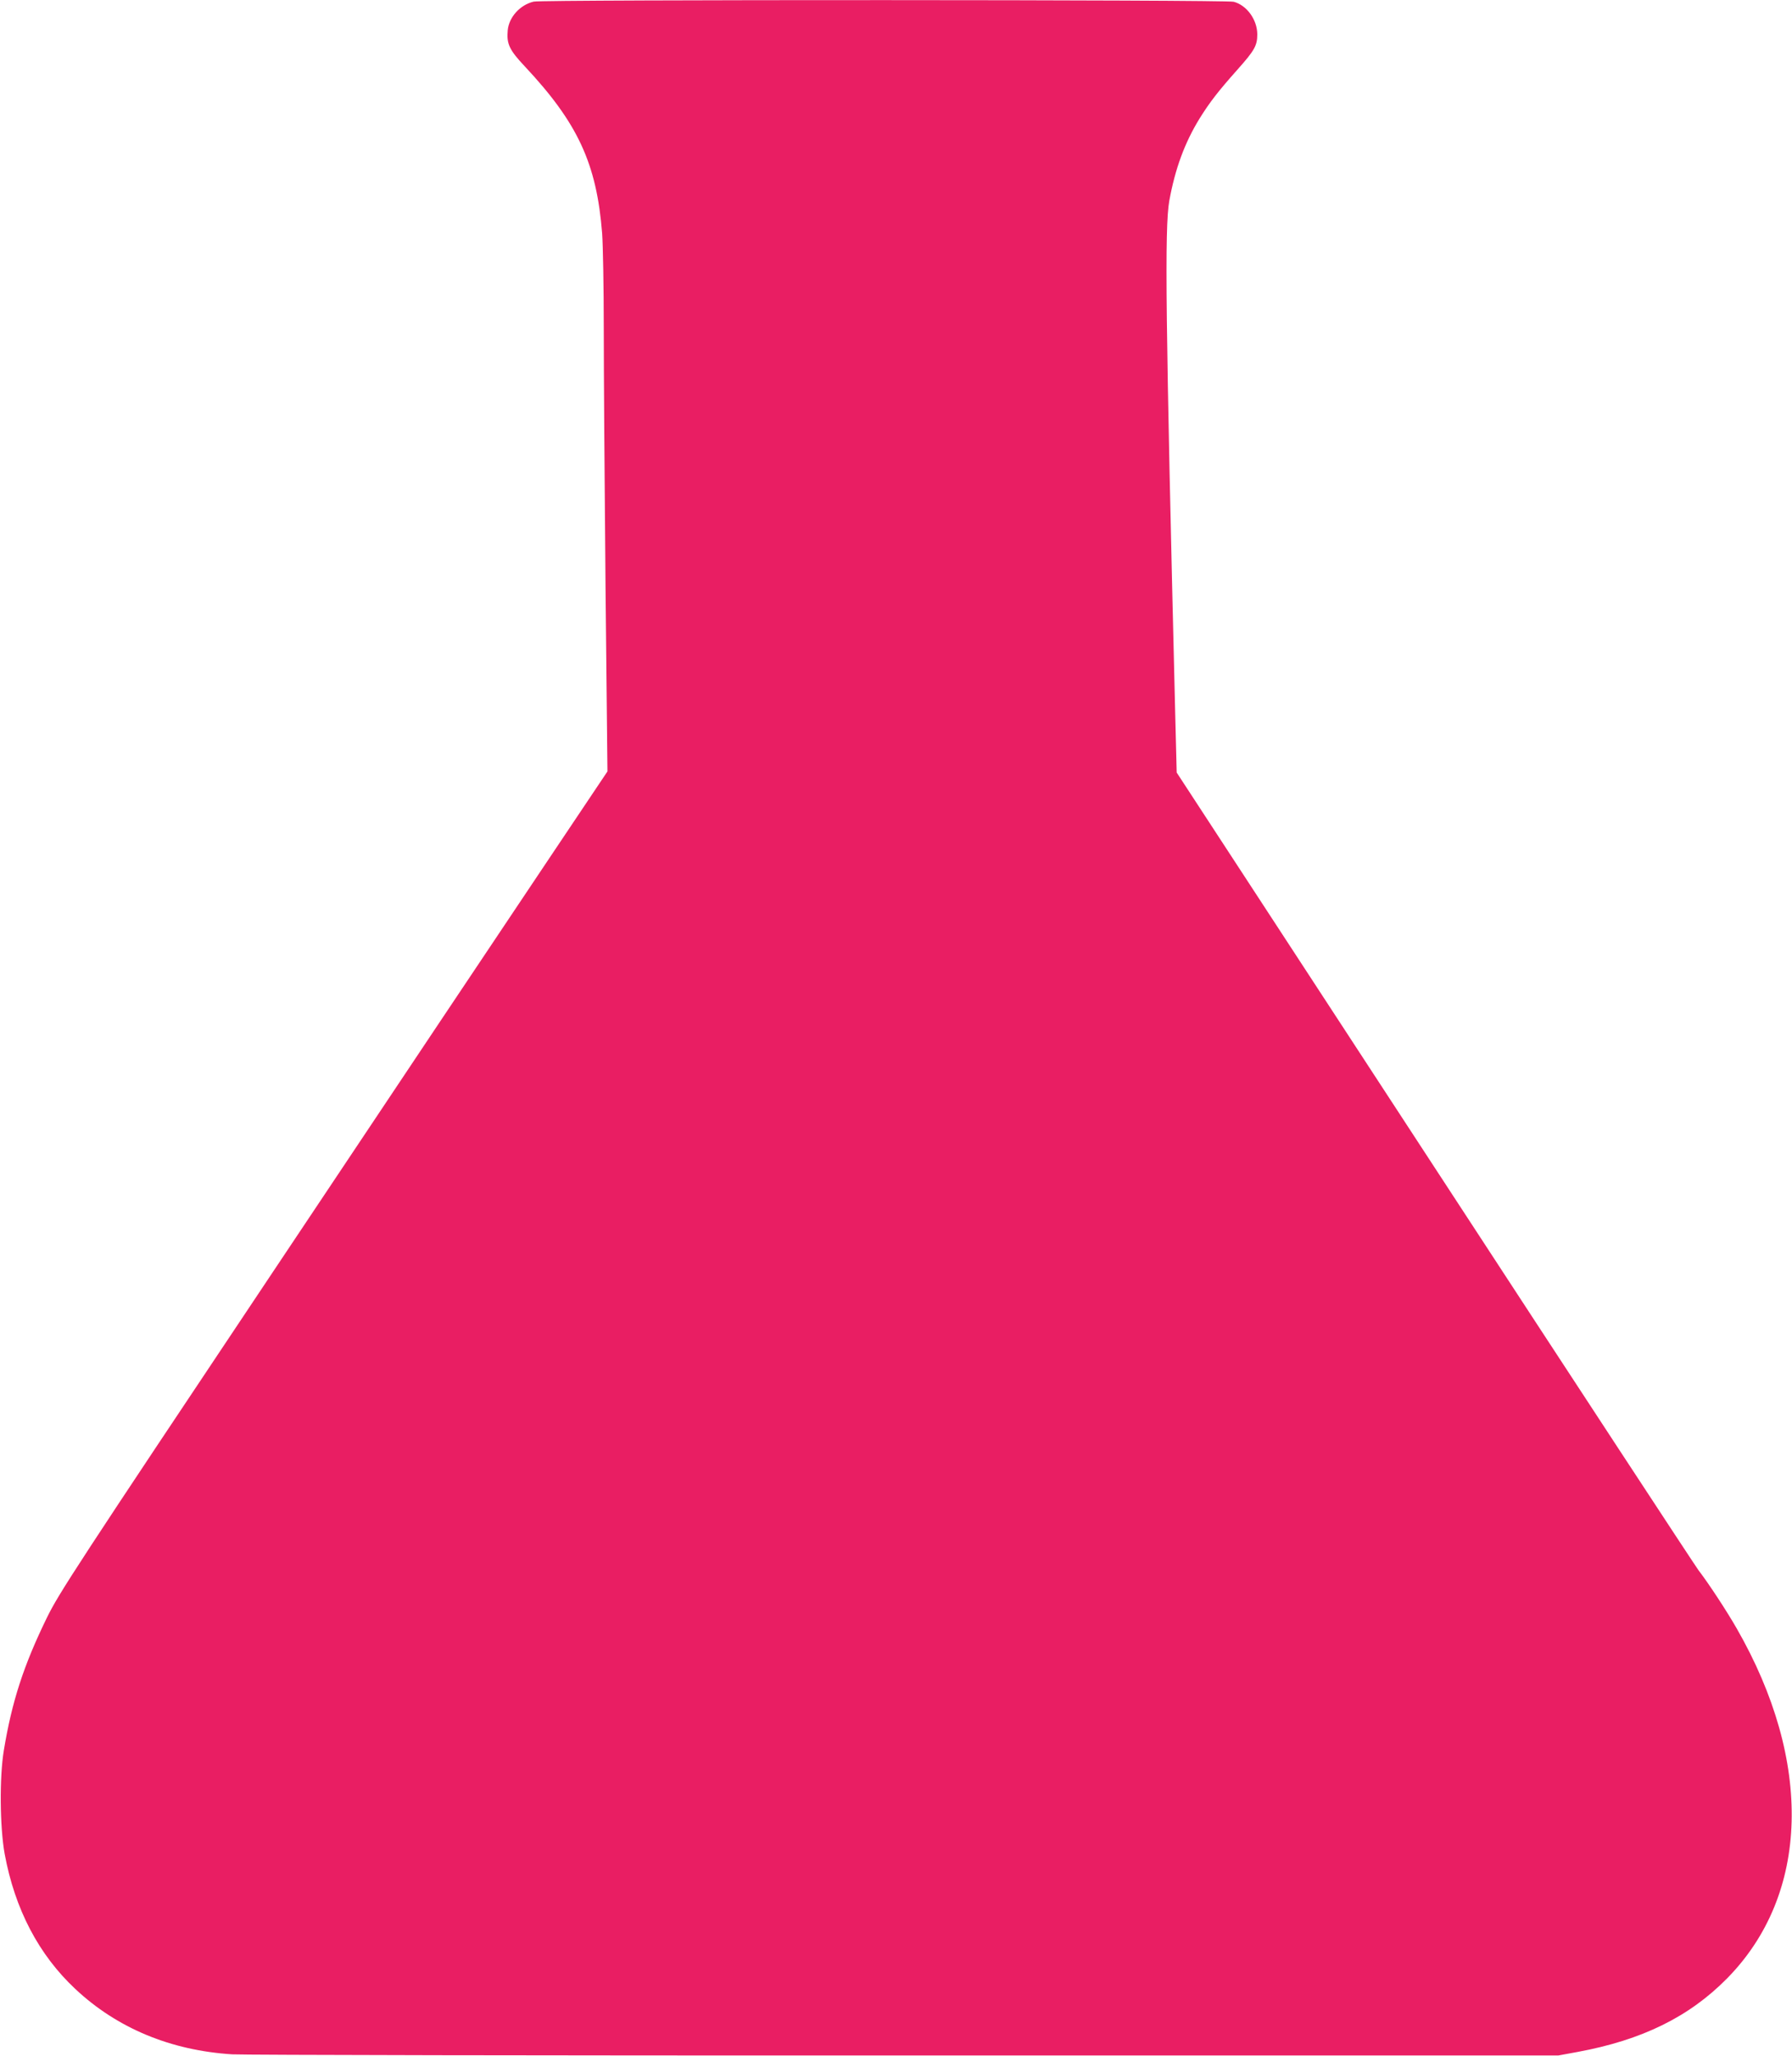
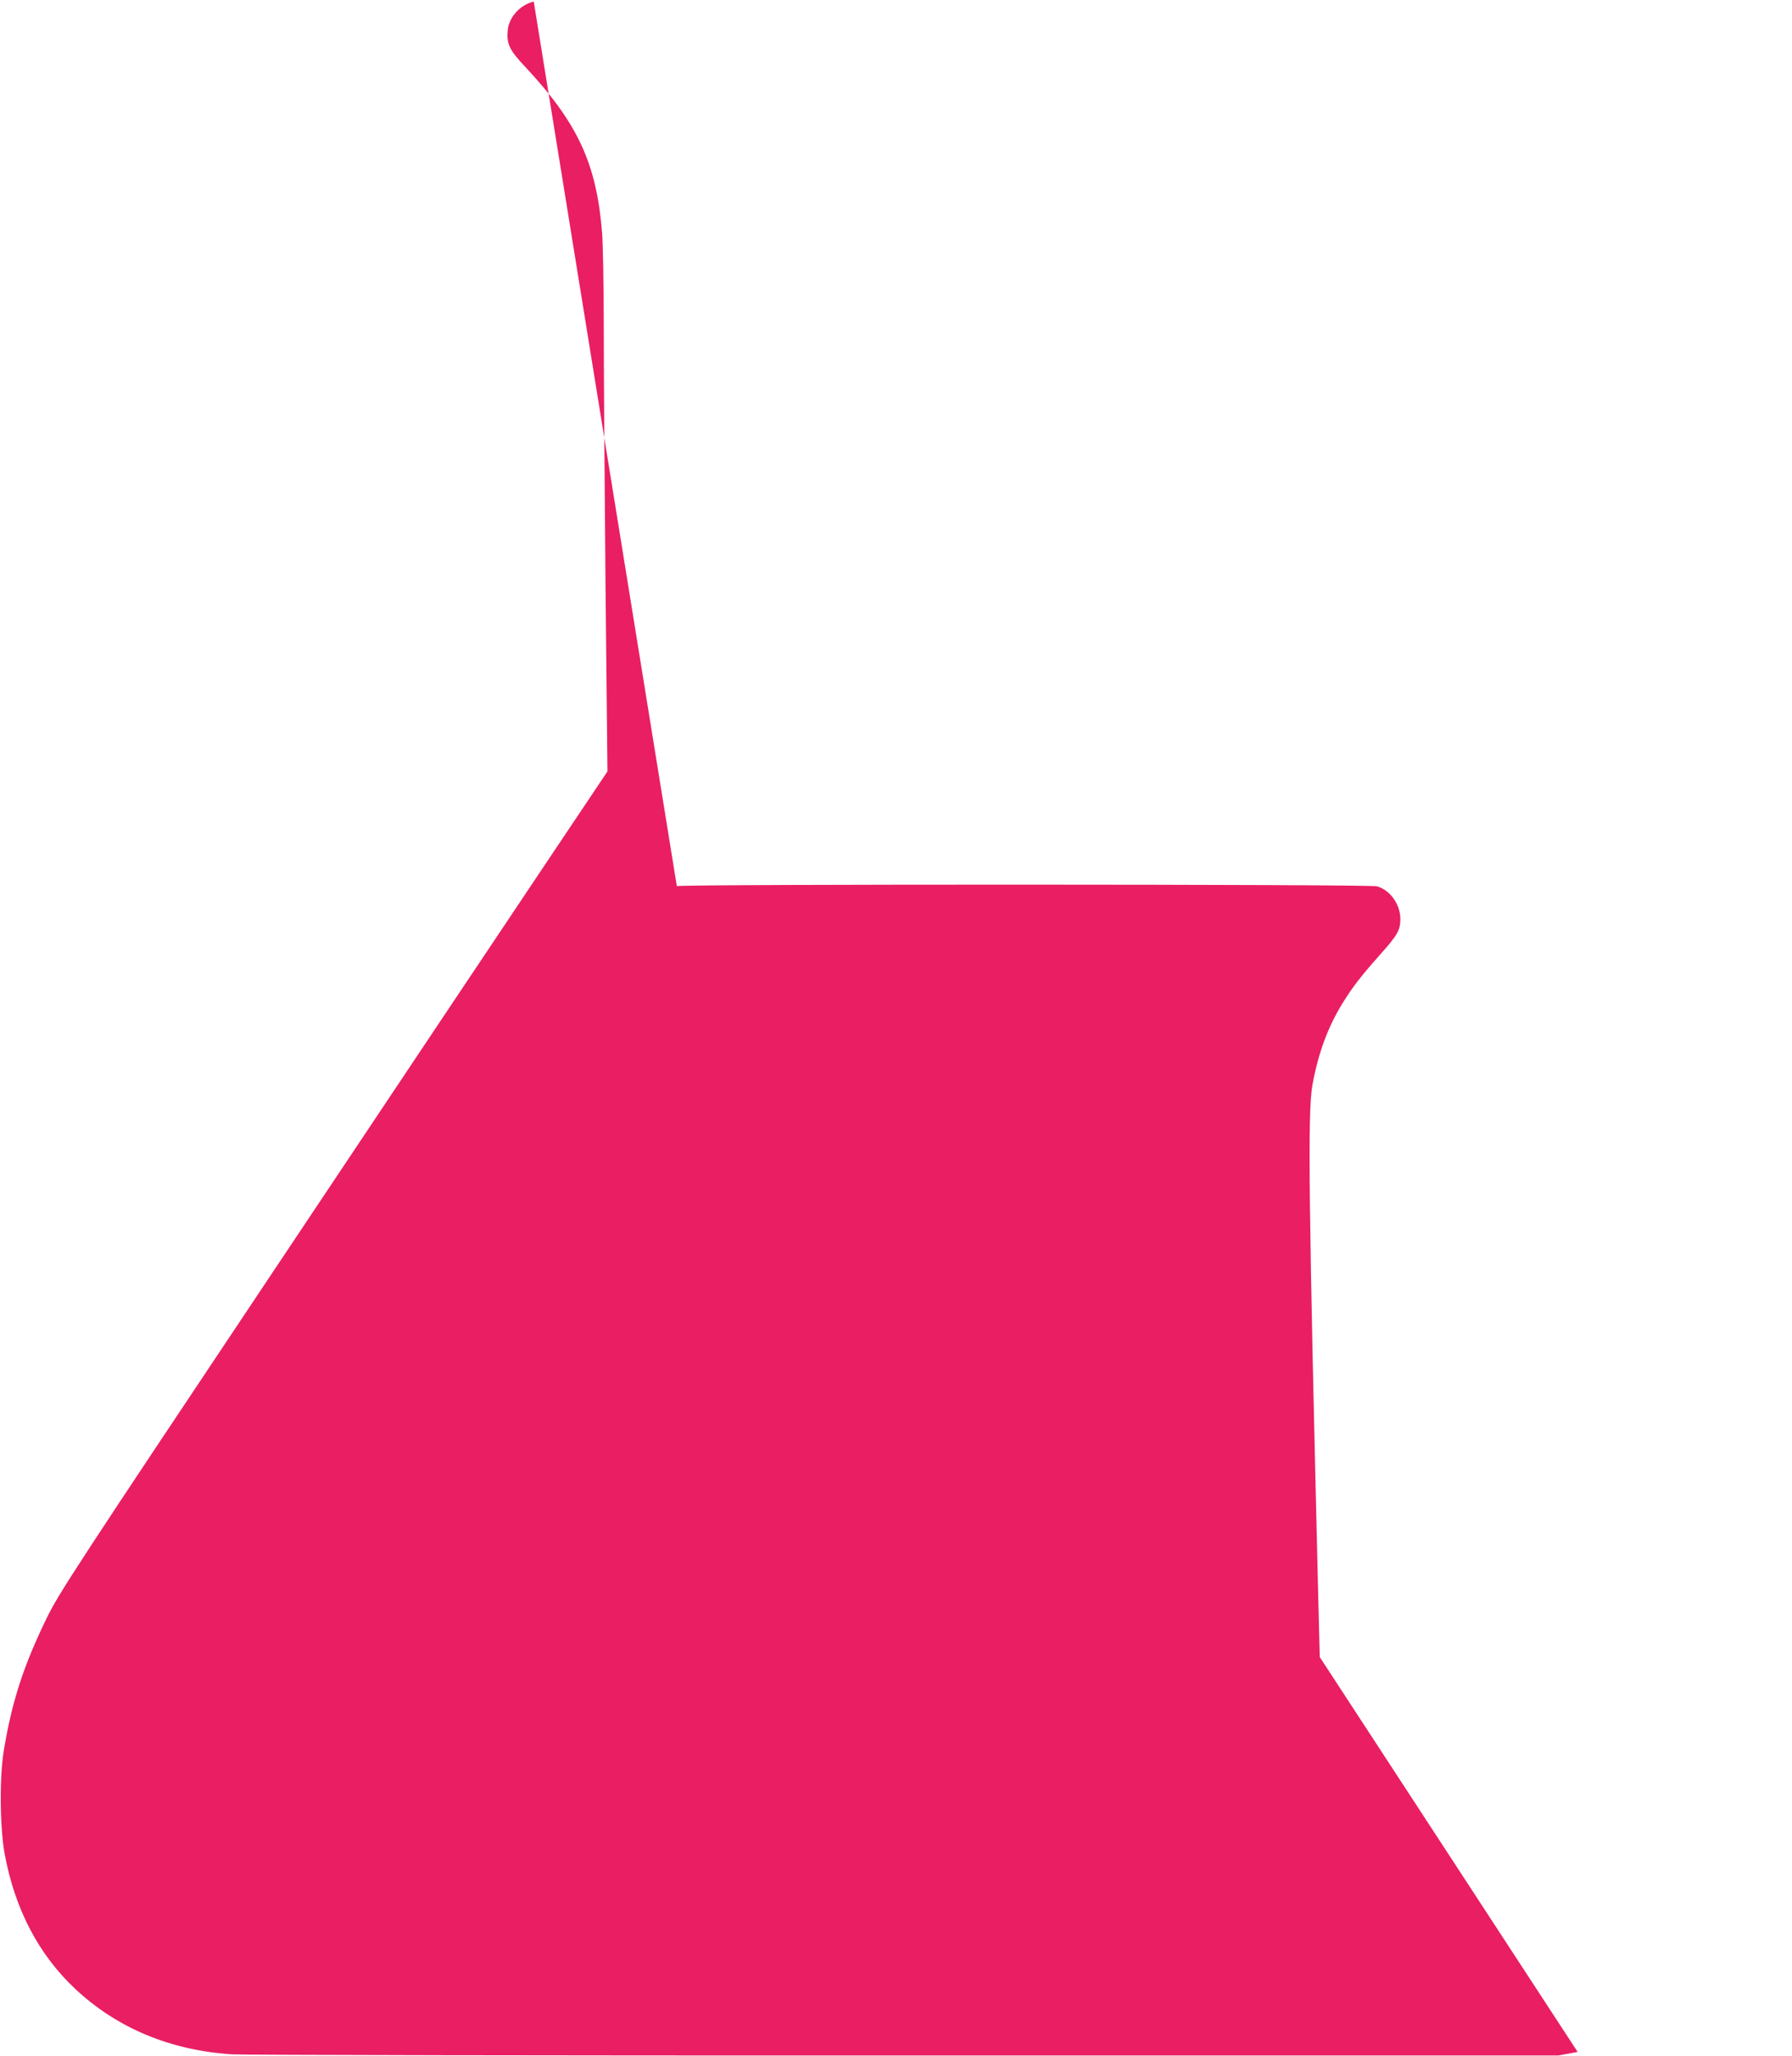
<svg xmlns="http://www.w3.org/2000/svg" version="1.0" width="1116pt" height="1280pt" viewBox="0 0 1116 1280" preserveAspectRatio="xMidYMid meet">
  <g transform="translate(0,1280) scale(0.1,-0.1)" fill="#e91e63" stroke="none">
-     <path d="M3324 12790 c-85 -20 -154 -96 -162 -178 -8 -85 10 -123 106 -225 330 -352 448 -605 482 -1041 5 -71 10 -334 10 -585 0 -251 5 -975 11 -1610 l12 -1153 -380 -567 c-209 -311 -976 -1459 -1705 -2551 -1228 -1839 -1331 -1997 -1406 -2150 -145 -297 -218 -522 -268 -825 -28 -168 -25 -479 5 -645 63 -343 212 -628 440 -841 260 -244 594 -383 978 -407 70 -4 1957 -8 4193 -7 l4065 0 120 22 c401 74 694 218 930 457 516 523 538 1350 59 2182 -62 108 -175 280 -236 359 -21 28 -761 1156 -1644 2508 l-1606 2458 -9 357 c-60 2461 -67 3034 -37 3202 36 199 96 362 189 513 63 101 114 167 234 302 108 121 125 151 125 222 -1 91 -65 180 -147 202 -44 13 -4308 14 -4359 1z" />
+     <path d="M3324 12790 c-85 -20 -154 -96 -162 -178 -8 -85 10 -123 106 -225 330 -352 448 -605 482 -1041 5 -71 10 -334 10 -585 0 -251 5 -975 11 -1610 l12 -1153 -380 -567 c-209 -311 -976 -1459 -1705 -2551 -1228 -1839 -1331 -1997 -1406 -2150 -145 -297 -218 -522 -268 -825 -28 -168 -25 -479 5 -645 63 -343 212 -628 440 -841 260 -244 594 -383 978 -407 70 -4 1957 -8 4193 -7 l4065 0 120 22 l-1606 2458 -9 357 c-60 2461 -67 3034 -37 3202 36 199 96 362 189 513 63 101 114 167 234 302 108 121 125 151 125 222 -1 91 -65 180 -147 202 -44 13 -4308 14 -4359 1z" />
  </g>
</svg>